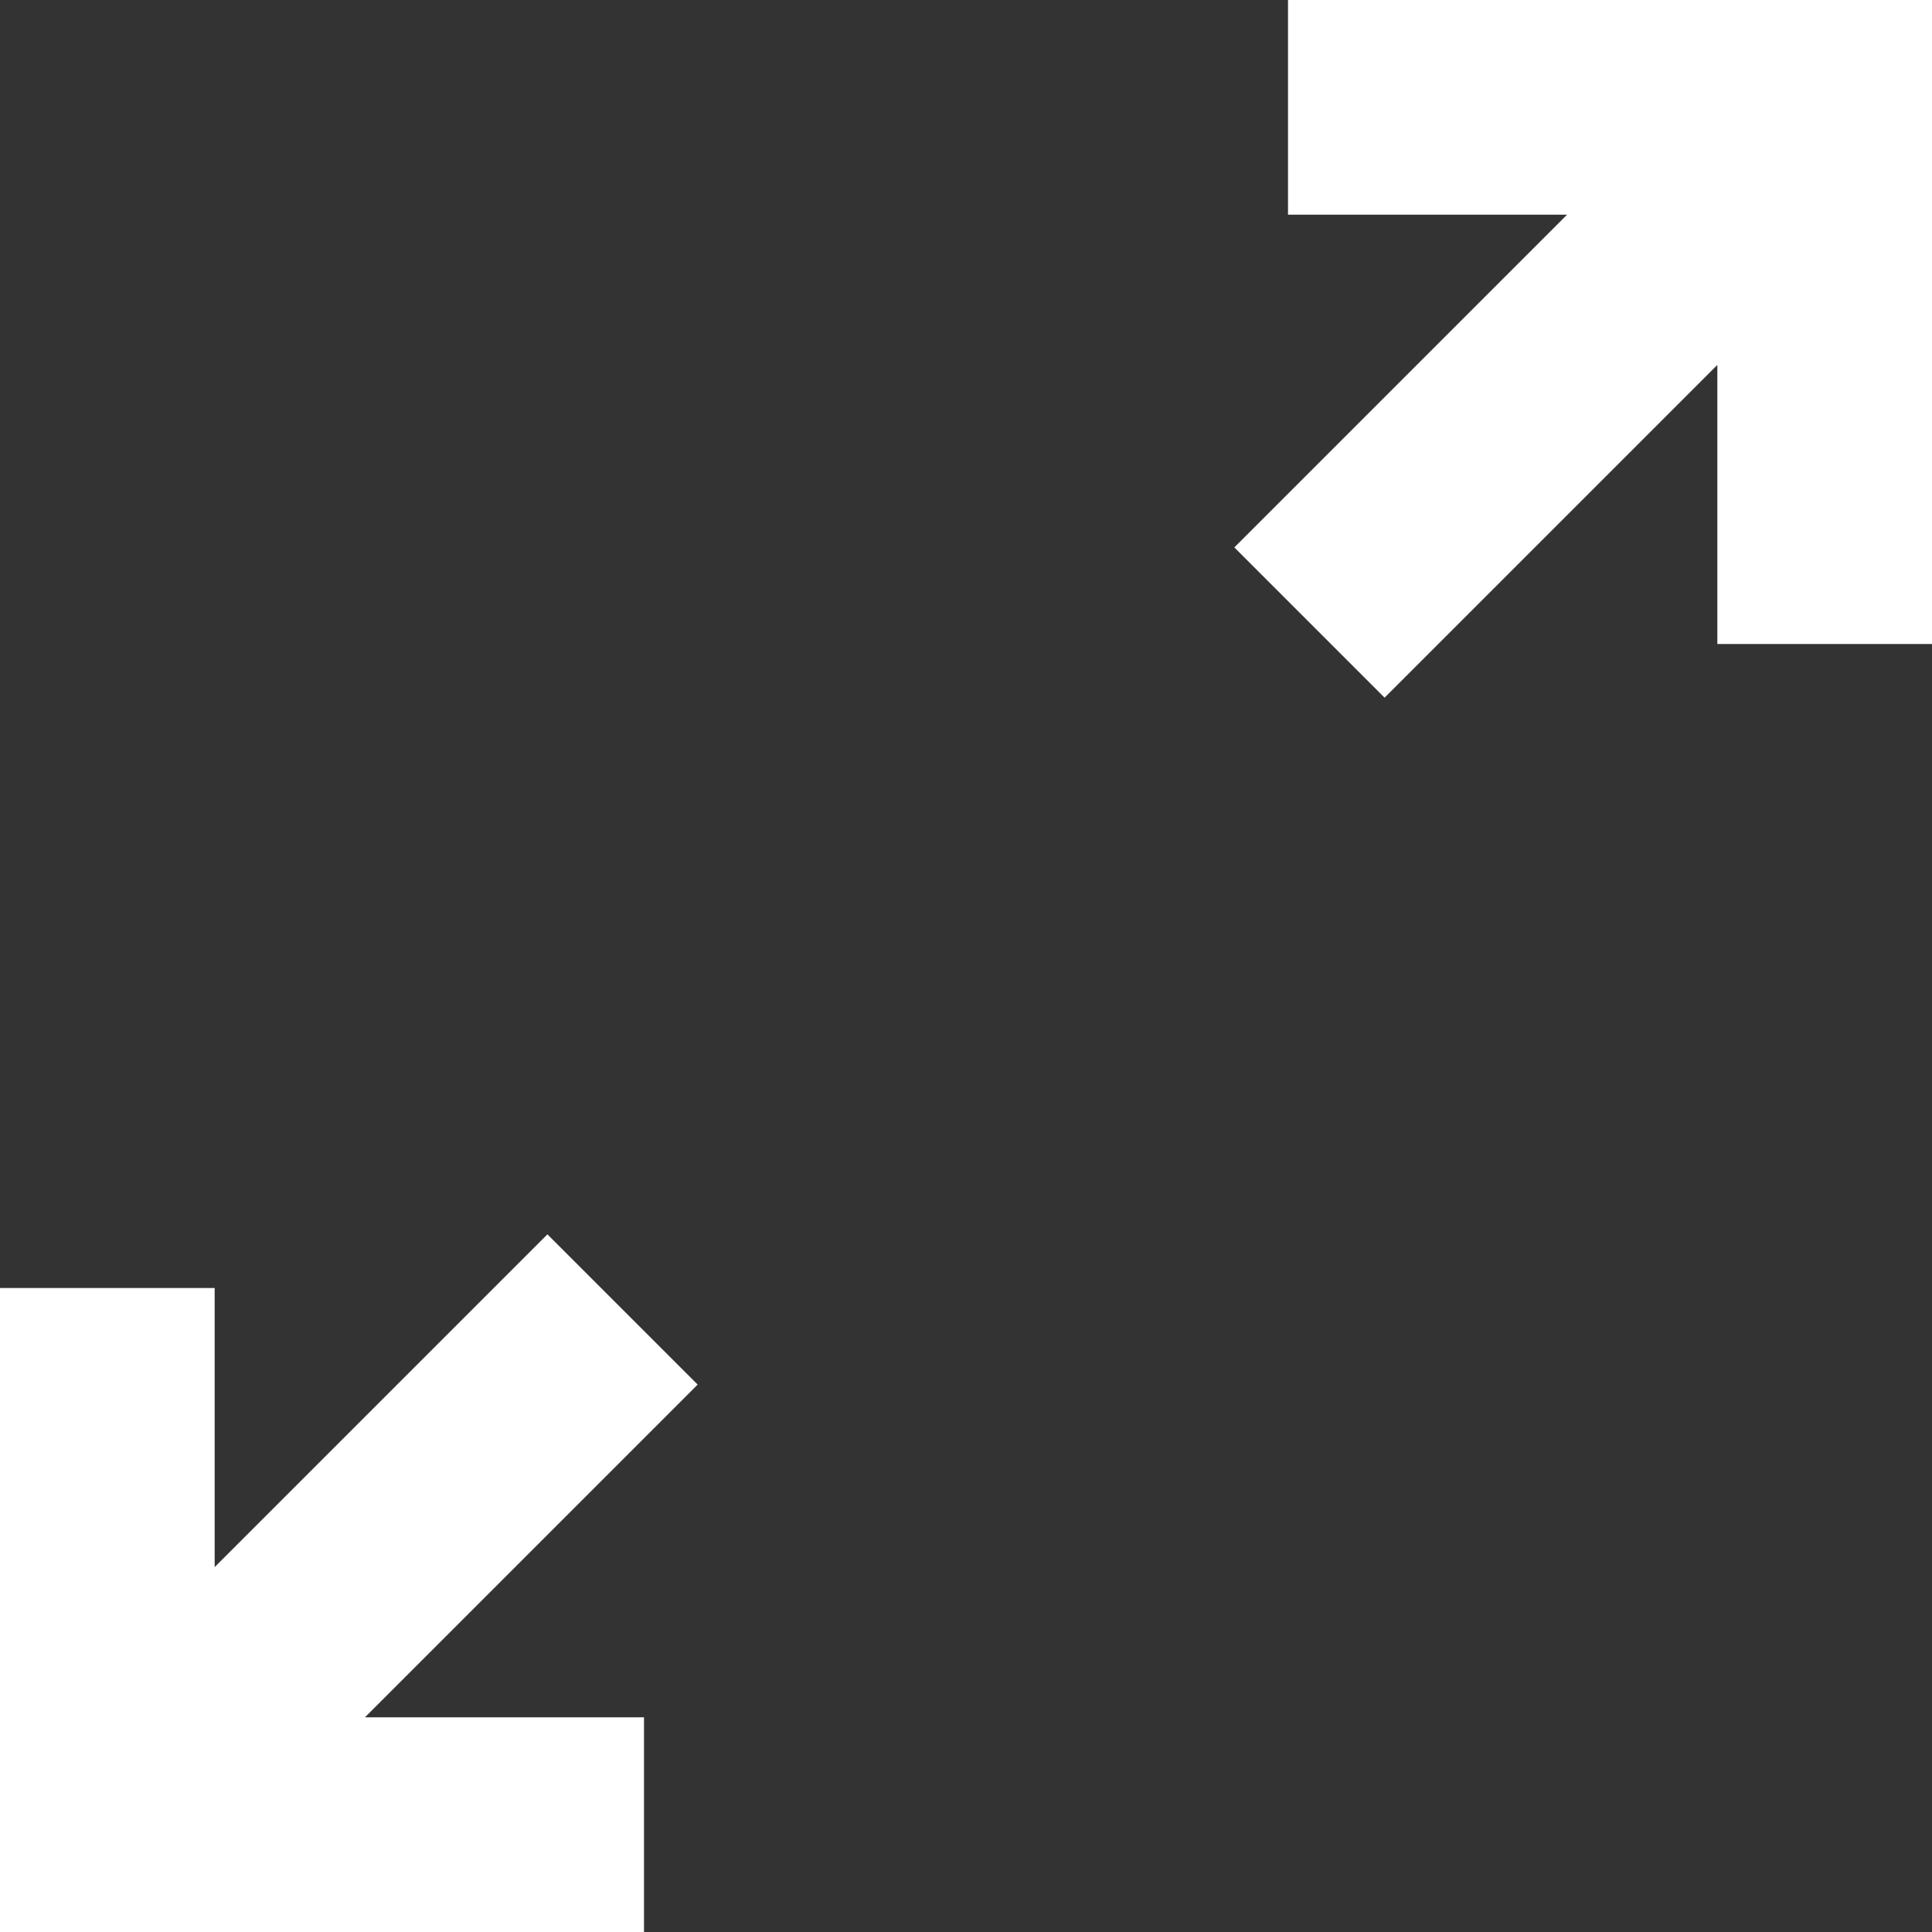
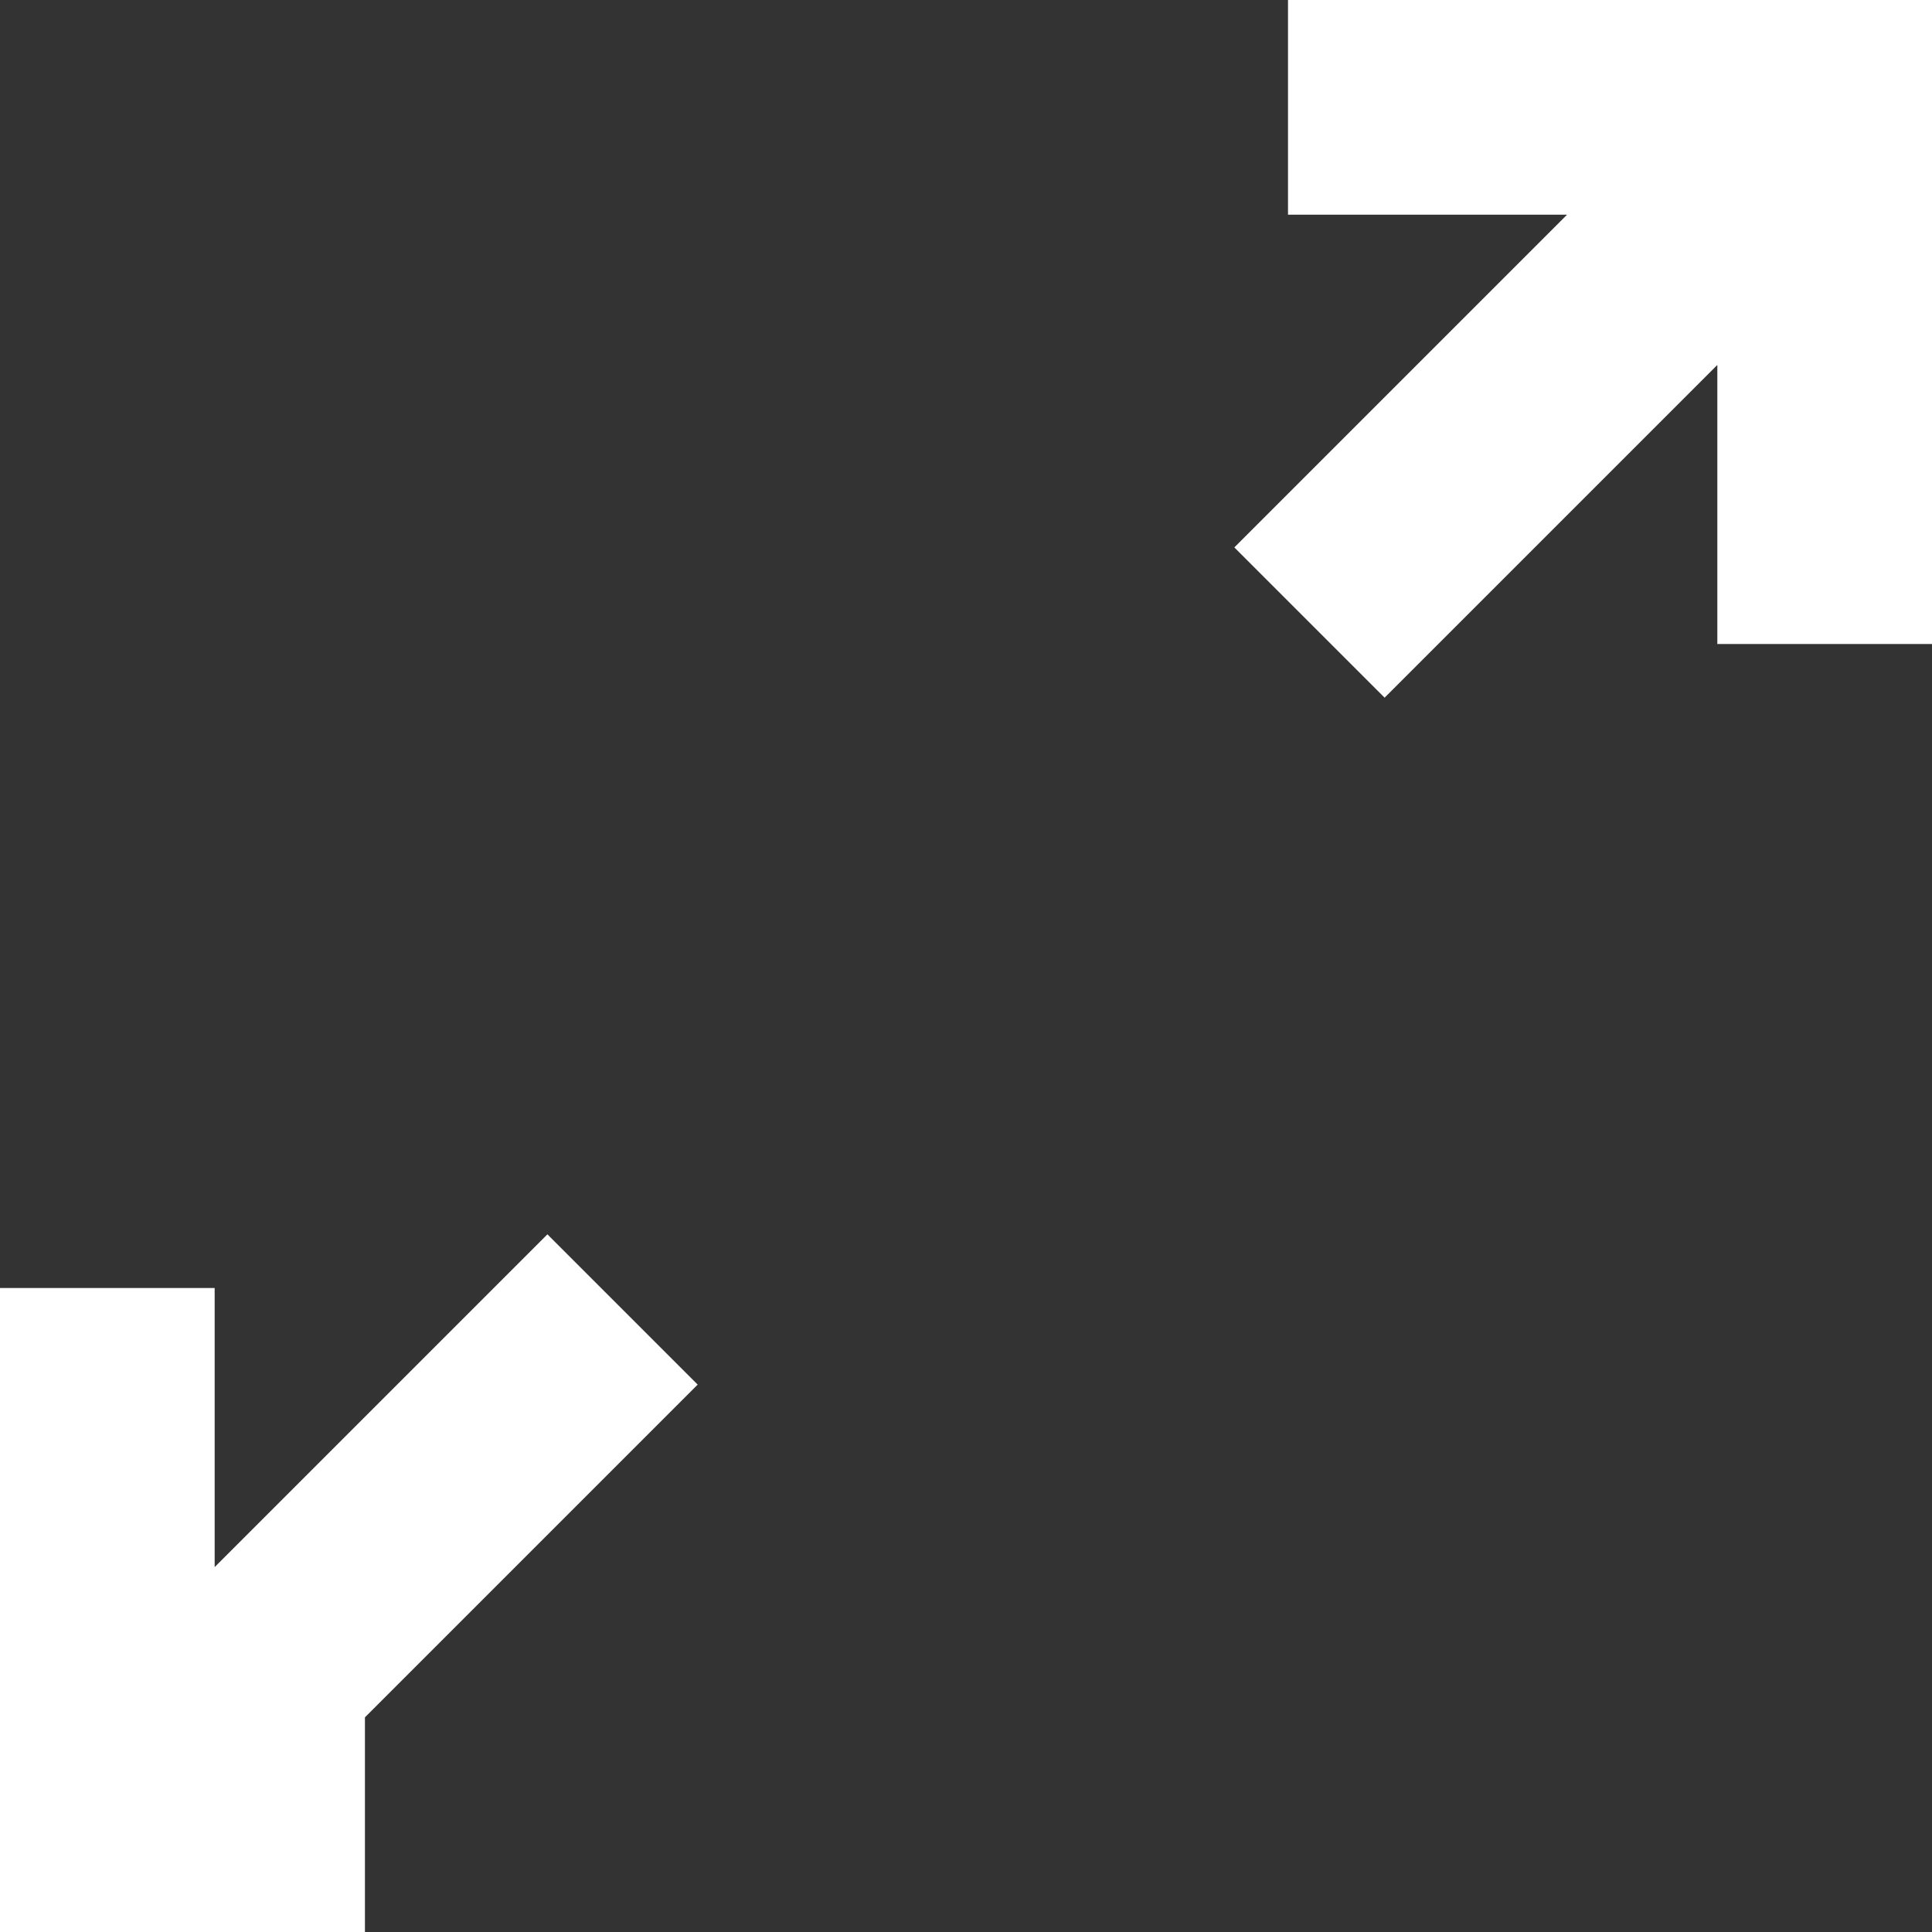
<svg xmlns="http://www.w3.org/2000/svg" width="18" height="18" viewBox="0 0 18 18" fill="none">
  <rect x="0" y="0" width="18" height="18" fill="#333333" stroke="none" />
-   <path d="M0 18V12H2V14.6L5.1 11.5L6.5 12.9L3.4 16H6V18H0ZM12.9 6.5L11.5 5.1L14.6 2H12V0H18V6H16V3.4L12.9 6.5Z" fill="white" />
+   <path d="M0 18V12H2V14.6L5.1 11.5L6.5 12.9L3.4 16V18H0ZM12.9 6.5L11.5 5.1L14.6 2H12V0H18V6H16V3.4L12.9 6.5Z" fill="white" />
</svg>